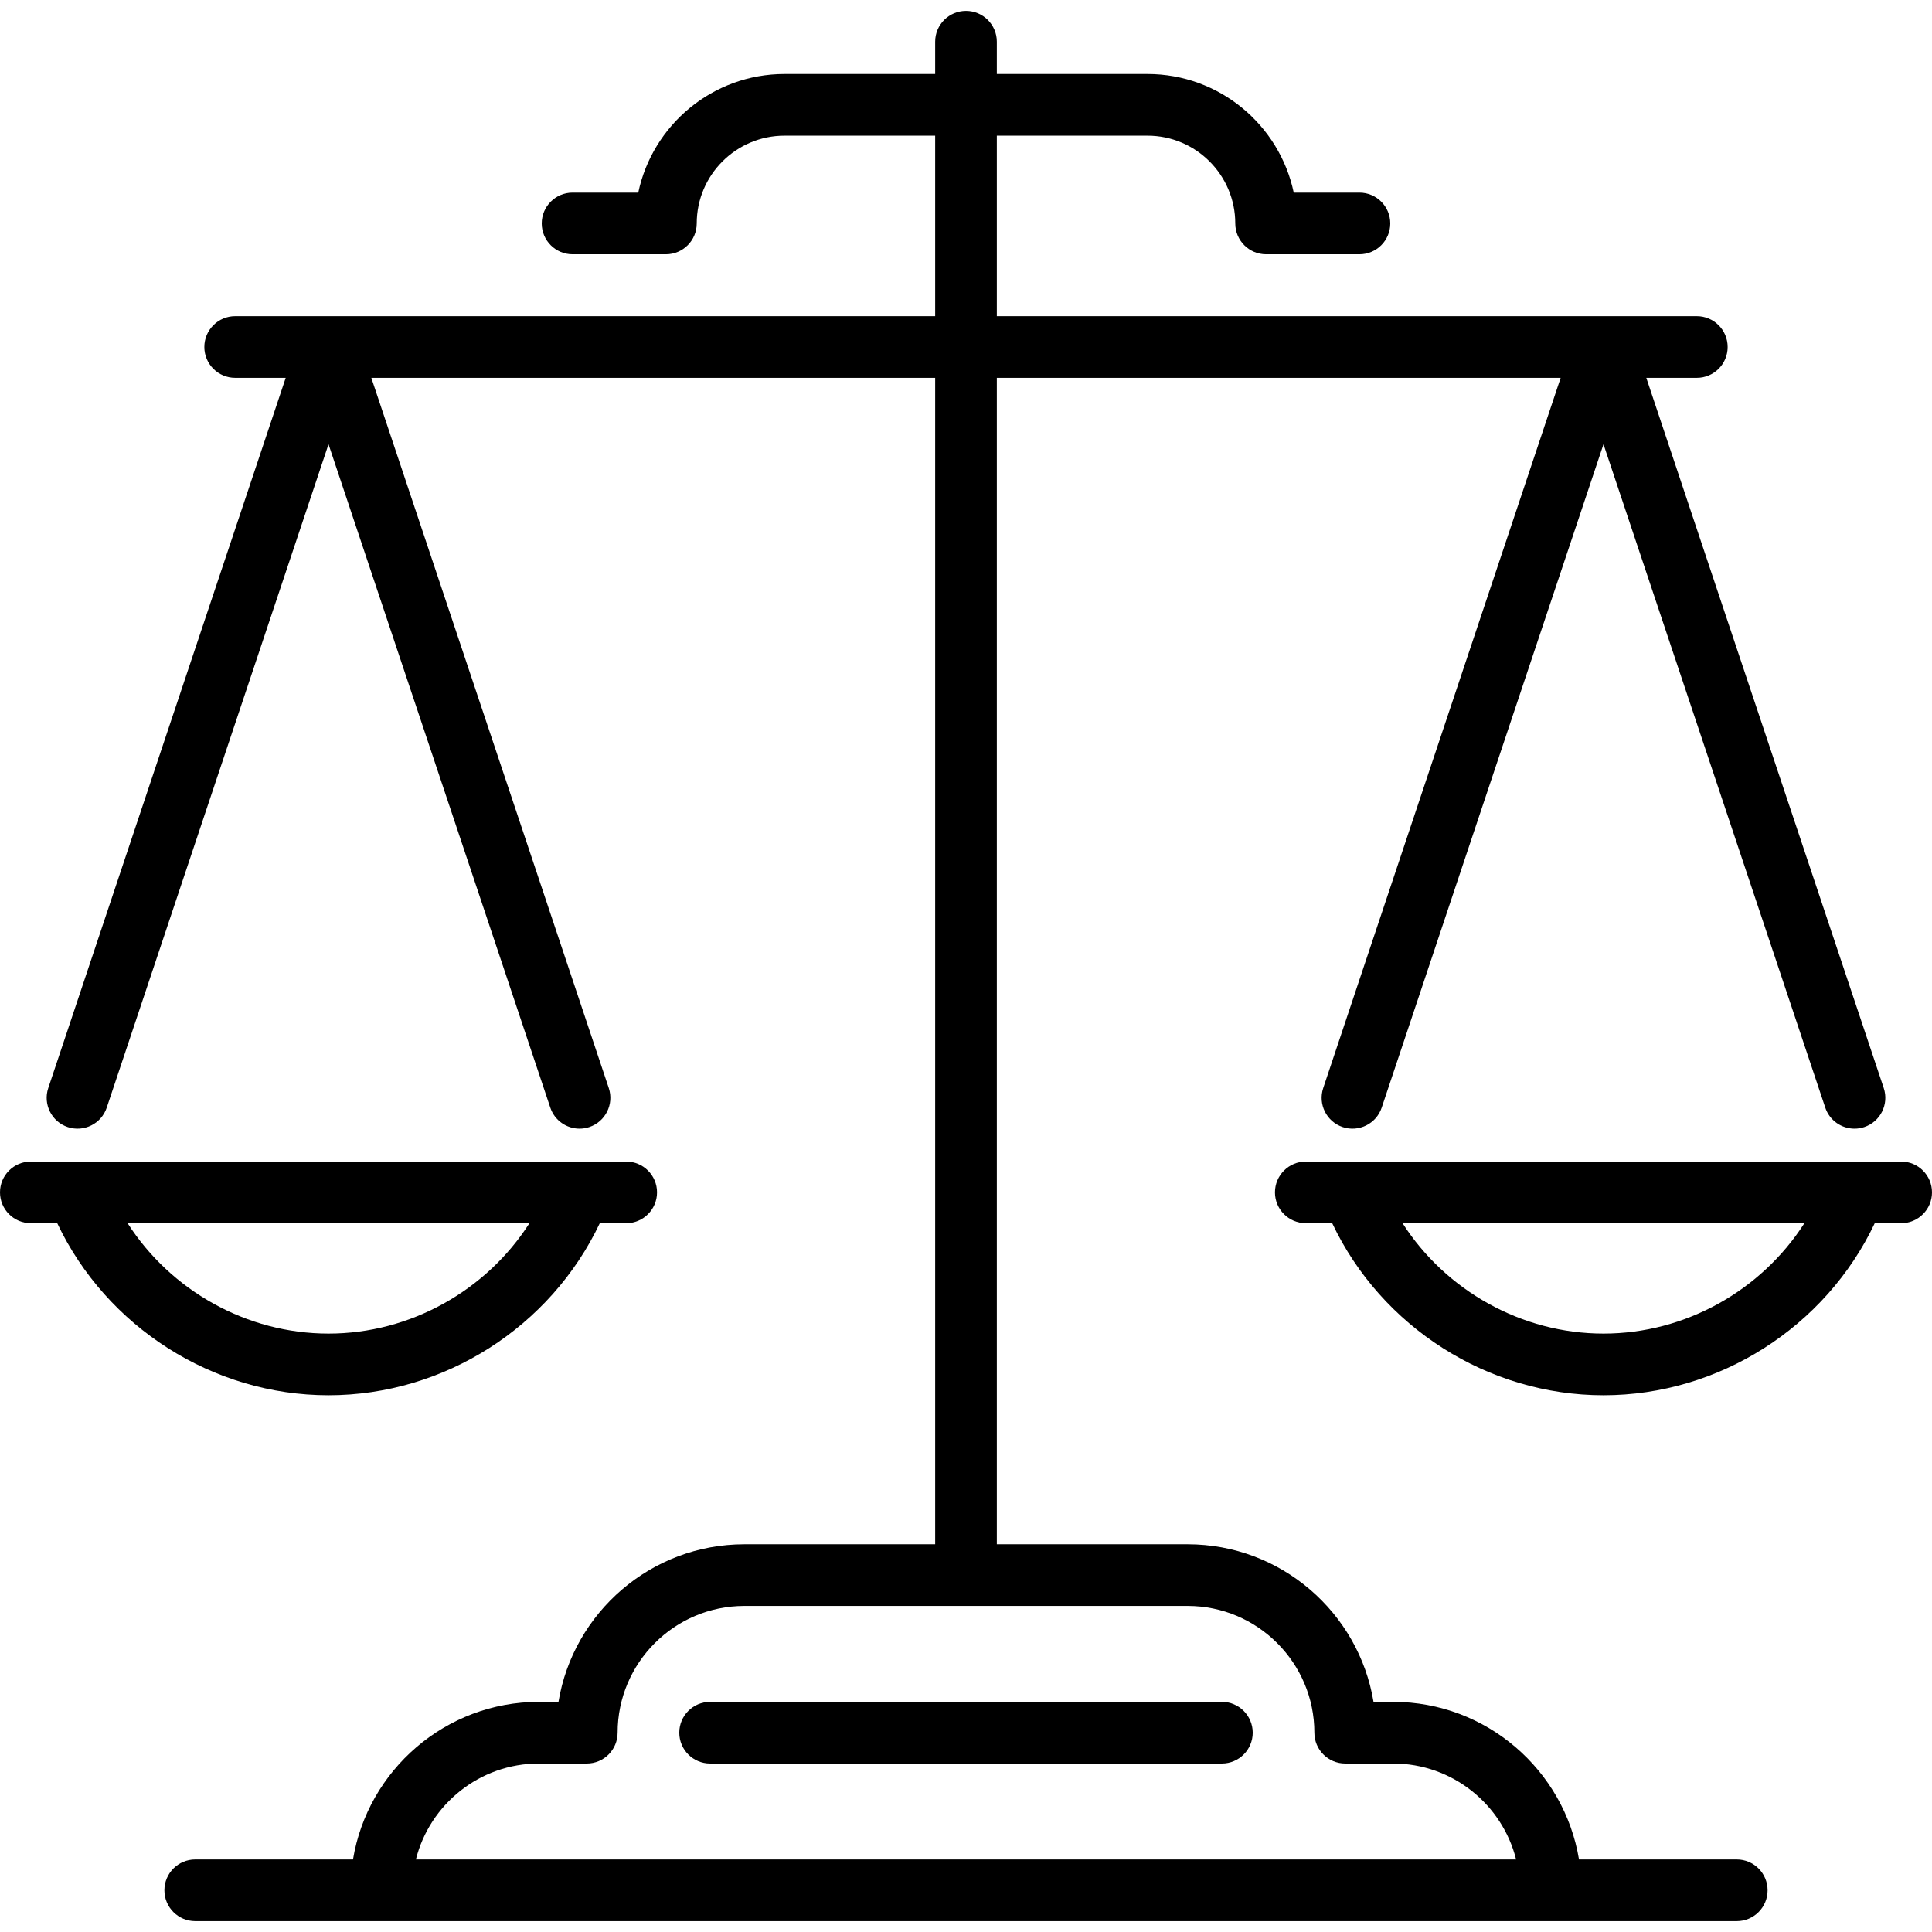
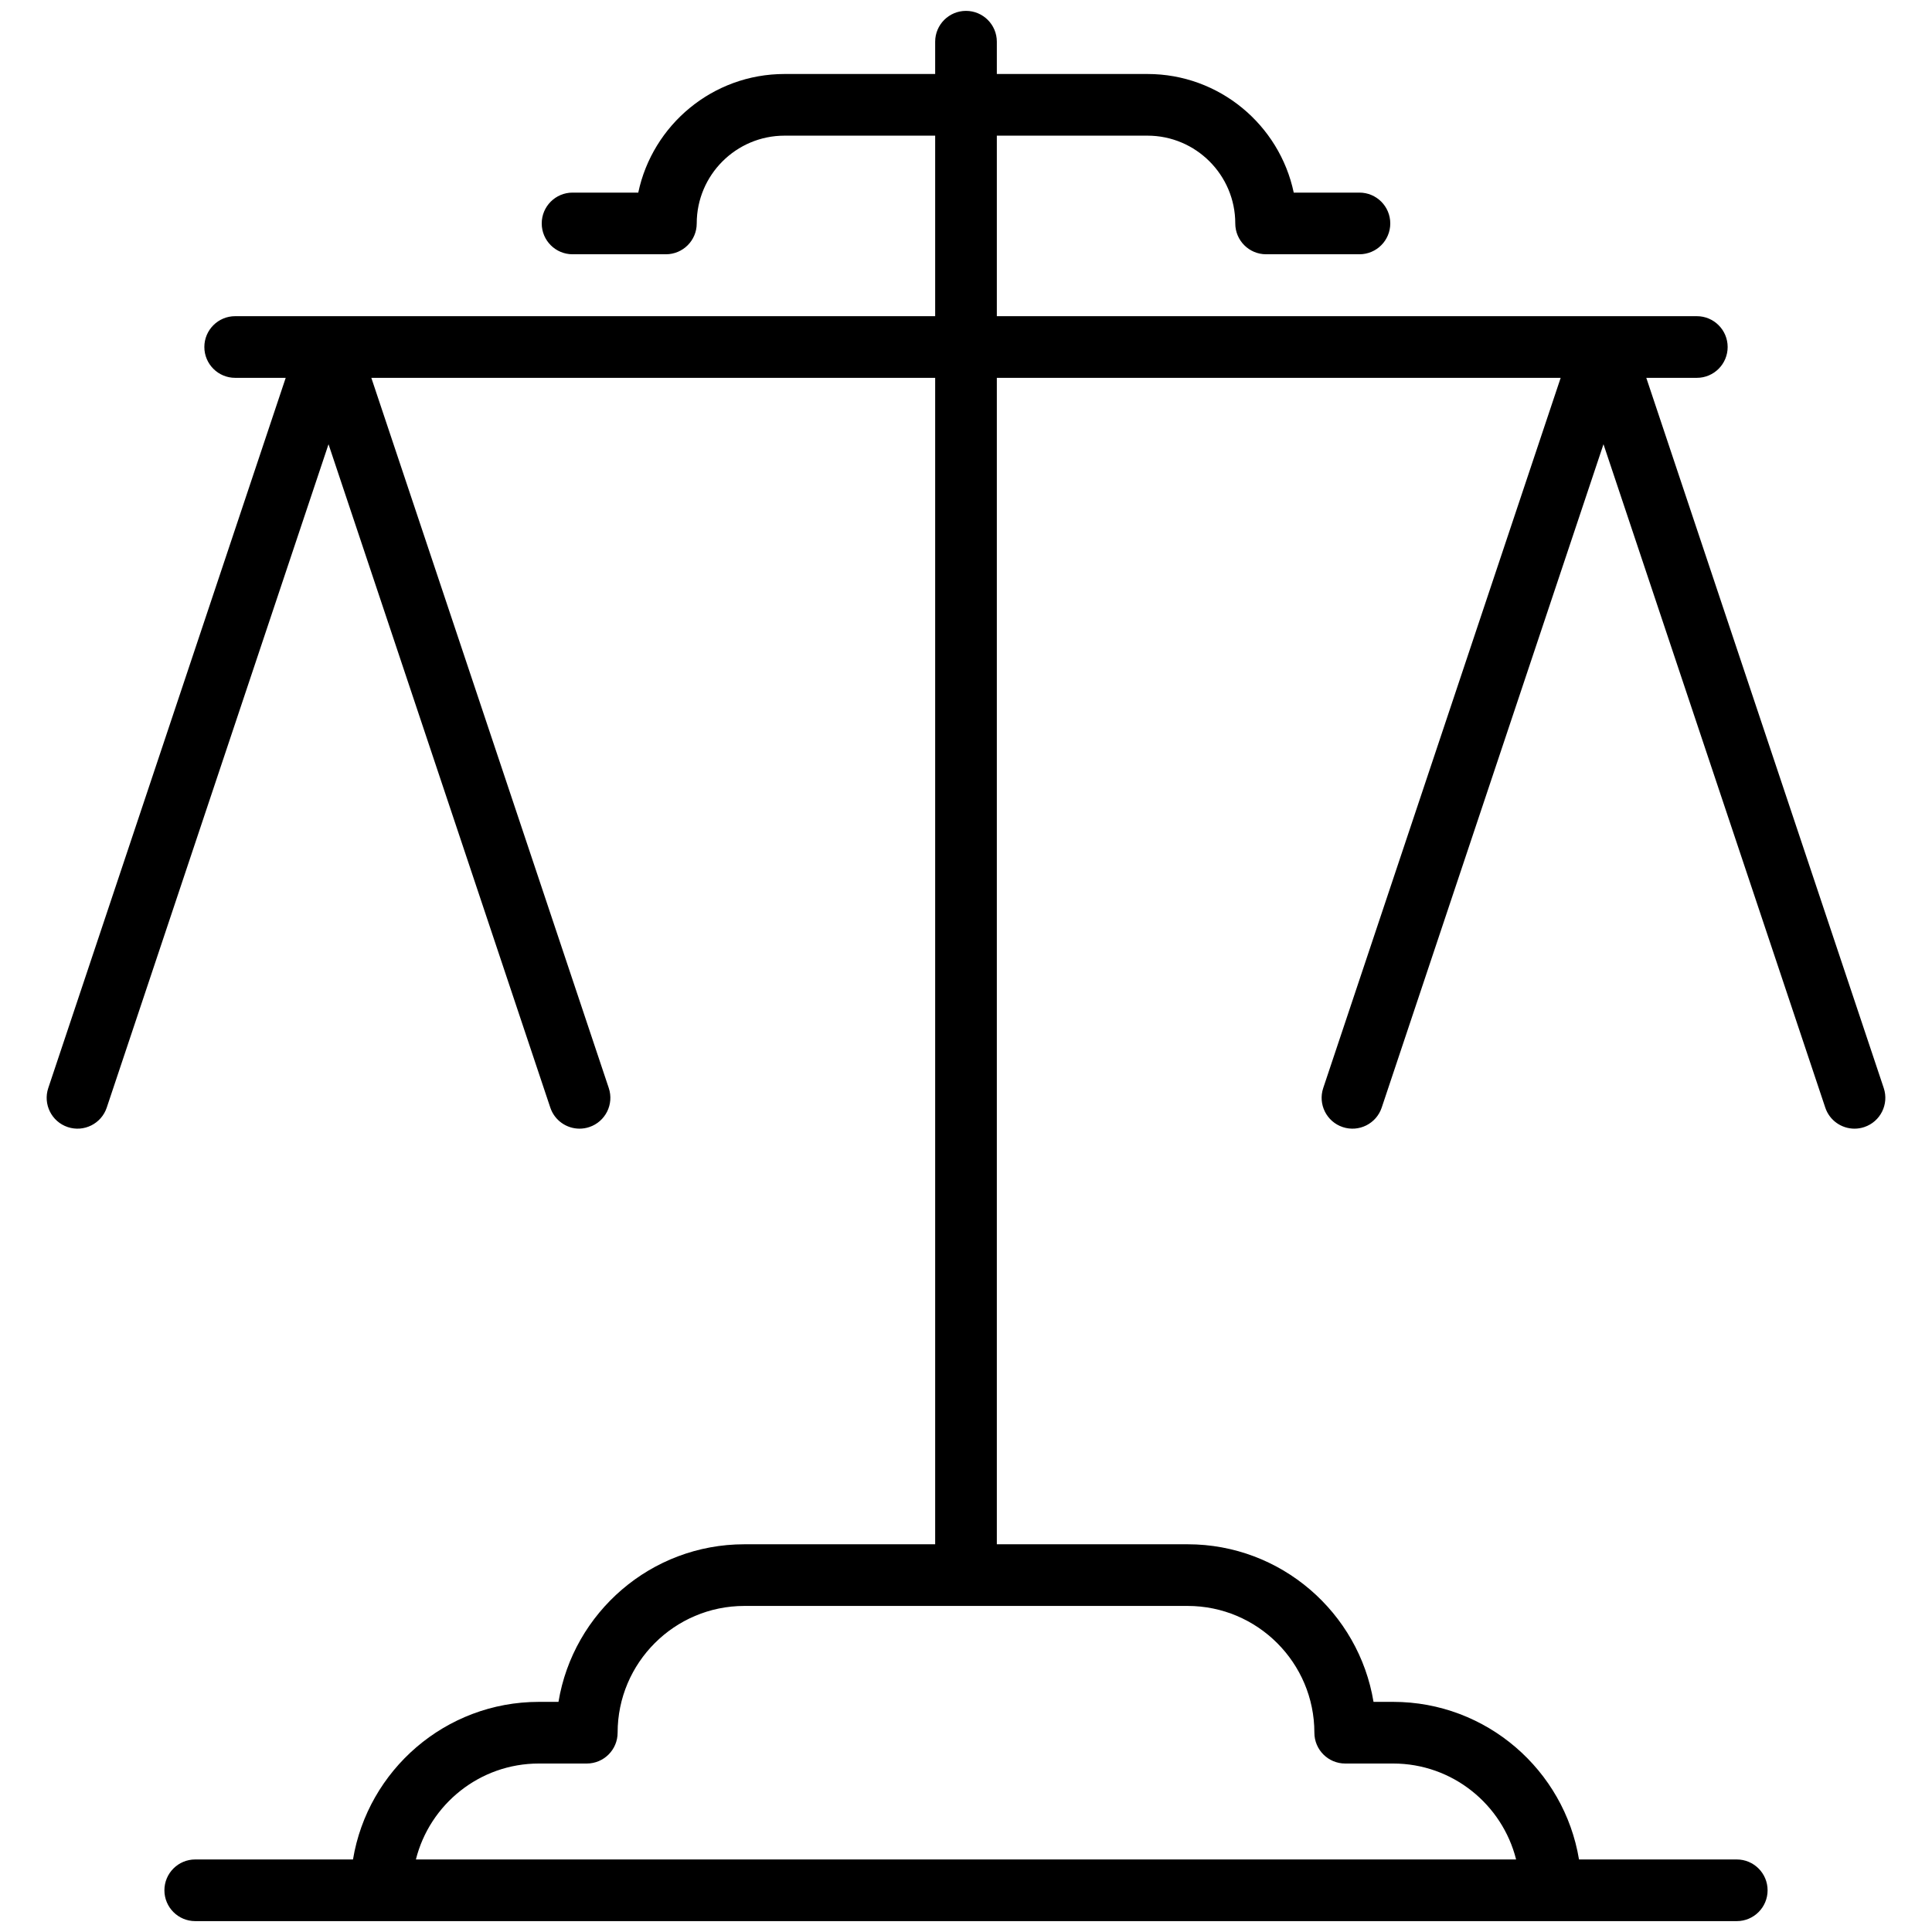
<svg xmlns="http://www.w3.org/2000/svg" version="1.1" id="Capa_1" x="0px" y="0px" viewBox="0 0 470 470" style="enable-background:new 0 0 470 470;" xml:space="preserve">
  <g>
-     <path d="M79.919,339.424c28.16,0,54.048-16.622,65.994-41.854h6.424c4.142,0,7.5-3.358,7.5-7.5s-3.358-7.5-7.5-7.5H7.5   c-4.142,0-7.5,3.358-7.5,7.5s3.358,7.5,7.5,7.5h6.425C25.871,322.802,51.759,339.424,79.919,339.424z M128.799,297.57   c-10.521,16.409-28.986,26.854-48.88,26.854s-38.358-10.445-48.88-26.854H128.799z" />
-     <path d="M462.5,282.57H317.663c-4.142,0-7.5,3.358-7.5,7.5s3.358,7.5,7.5,7.5h6.424c11.946,25.232,37.834,41.854,65.994,41.854   s54.048-16.622,65.994-41.854h6.425c4.142,0,7.5-3.358,7.5-7.5S466.642,282.57,462.5,282.57z M390.081,324.424   c-19.894,0-38.358-10.445-48.88-26.854h97.759C428.439,313.979,409.975,324.424,390.081,324.424z" />
    <path d="M422.504,452.353h-38.377c-3.591-21.718-22.494-38.338-45.214-38.338h-4.775c-3.589-21.721-22.502-38.338-45.225-38.338   H242.5V91.917h137.166l-57.763,172.775c-1.313,3.928,0.806,8.178,4.735,9.491c3.93,1.315,8.178-0.806,9.491-4.735l53.953-161.377   l53.953,161.377c1.049,3.14,3.974,5.124,7.112,5.124c0.789,0,1.59-0.125,2.379-0.389c3.929-1.313,6.048-5.563,4.735-9.491   L400.496,91.917h12.292c4.142,0,7.5-3.358,7.5-7.5s-3.358-7.5-7.5-7.5H242.5V33.001h36.651c11.775,0,21.355,9.58,21.355,21.355   c0,4.142,3.358,7.5,7.5,7.5h22.707c4.142,0,7.5-3.358,7.5-7.5s-3.358-7.5-7.5-7.5h-15.984   c-3.466-16.46-18.102-28.855-35.578-28.855H242.5v-7.854c0-4.142-3.358-7.5-7.5-7.5s-7.5,3.358-7.5,7.5v7.854h-36.651   c-17.476,0-32.111,12.396-35.578,28.855h-15.984c-4.142,0-7.5,3.358-7.5,7.5s3.358,7.5,7.5,7.5h22.707c4.142,0,7.5-3.358,7.5-7.5   c0-11.775,9.58-21.355,21.355-21.355H227.5v43.916H57.212c-4.142,0-7.5,3.358-7.5,7.5s3.358,7.5,7.5,7.5h12.292L11.741,264.692   c-1.313,3.928,0.806,8.178,4.735,9.491c3.929,1.315,8.178-0.806,9.491-4.735L79.919,108.07l53.953,161.377   c1.049,3.14,3.974,5.124,7.112,5.124c0.789,0,1.59-0.125,2.379-0.389c3.929-1.313,6.048-5.563,4.735-9.491L90.334,91.917H227.5   v283.76h-46.413c-22.722,0-41.635,16.617-45.225,38.338h-4.775c-22.72,0-41.623,16.62-45.214,38.338H47.496   c-4.142,0-7.5,3.358-7.5,7.5s3.358,7.5,7.5,7.5h375.009c4.142,0,7.5-3.358,7.5-7.5S426.646,452.353,422.504,452.353z    M131.087,429.015h11.662c4.142,0,7.5-3.358,7.5-7.5c0-17.004,13.834-30.838,30.838-30.838h107.826   c17.004,0,30.838,13.834,30.838,30.838c0,4.142,3.358,7.5,7.5,7.5h11.662c14.418,0,26.552,9.947,29.911,23.338H101.176   C104.535,438.962,116.669,429.015,131.087,429.015z" />
-     <path d="M297.251,414.015H172.749c-4.142,0-7.5,3.358-7.5,7.5s3.358,7.5,7.5,7.5h124.502c4.142,0,7.5-3.358,7.5-7.5   S301.393,414.015,297.251,414.015z" />
  </g>
  <g>
</g>
  <g>
</g>
  <g>
</g>
  <g>
</g>
  <g>
</g>
  <g>
</g>
  <g>
</g>
  <g>
</g>
  <g>
</g>
  <g>
</g>
  <g>
</g>
  <g>
</g>
  <g>
</g>
  <g>
</g>
  <g>
</g>
</svg>